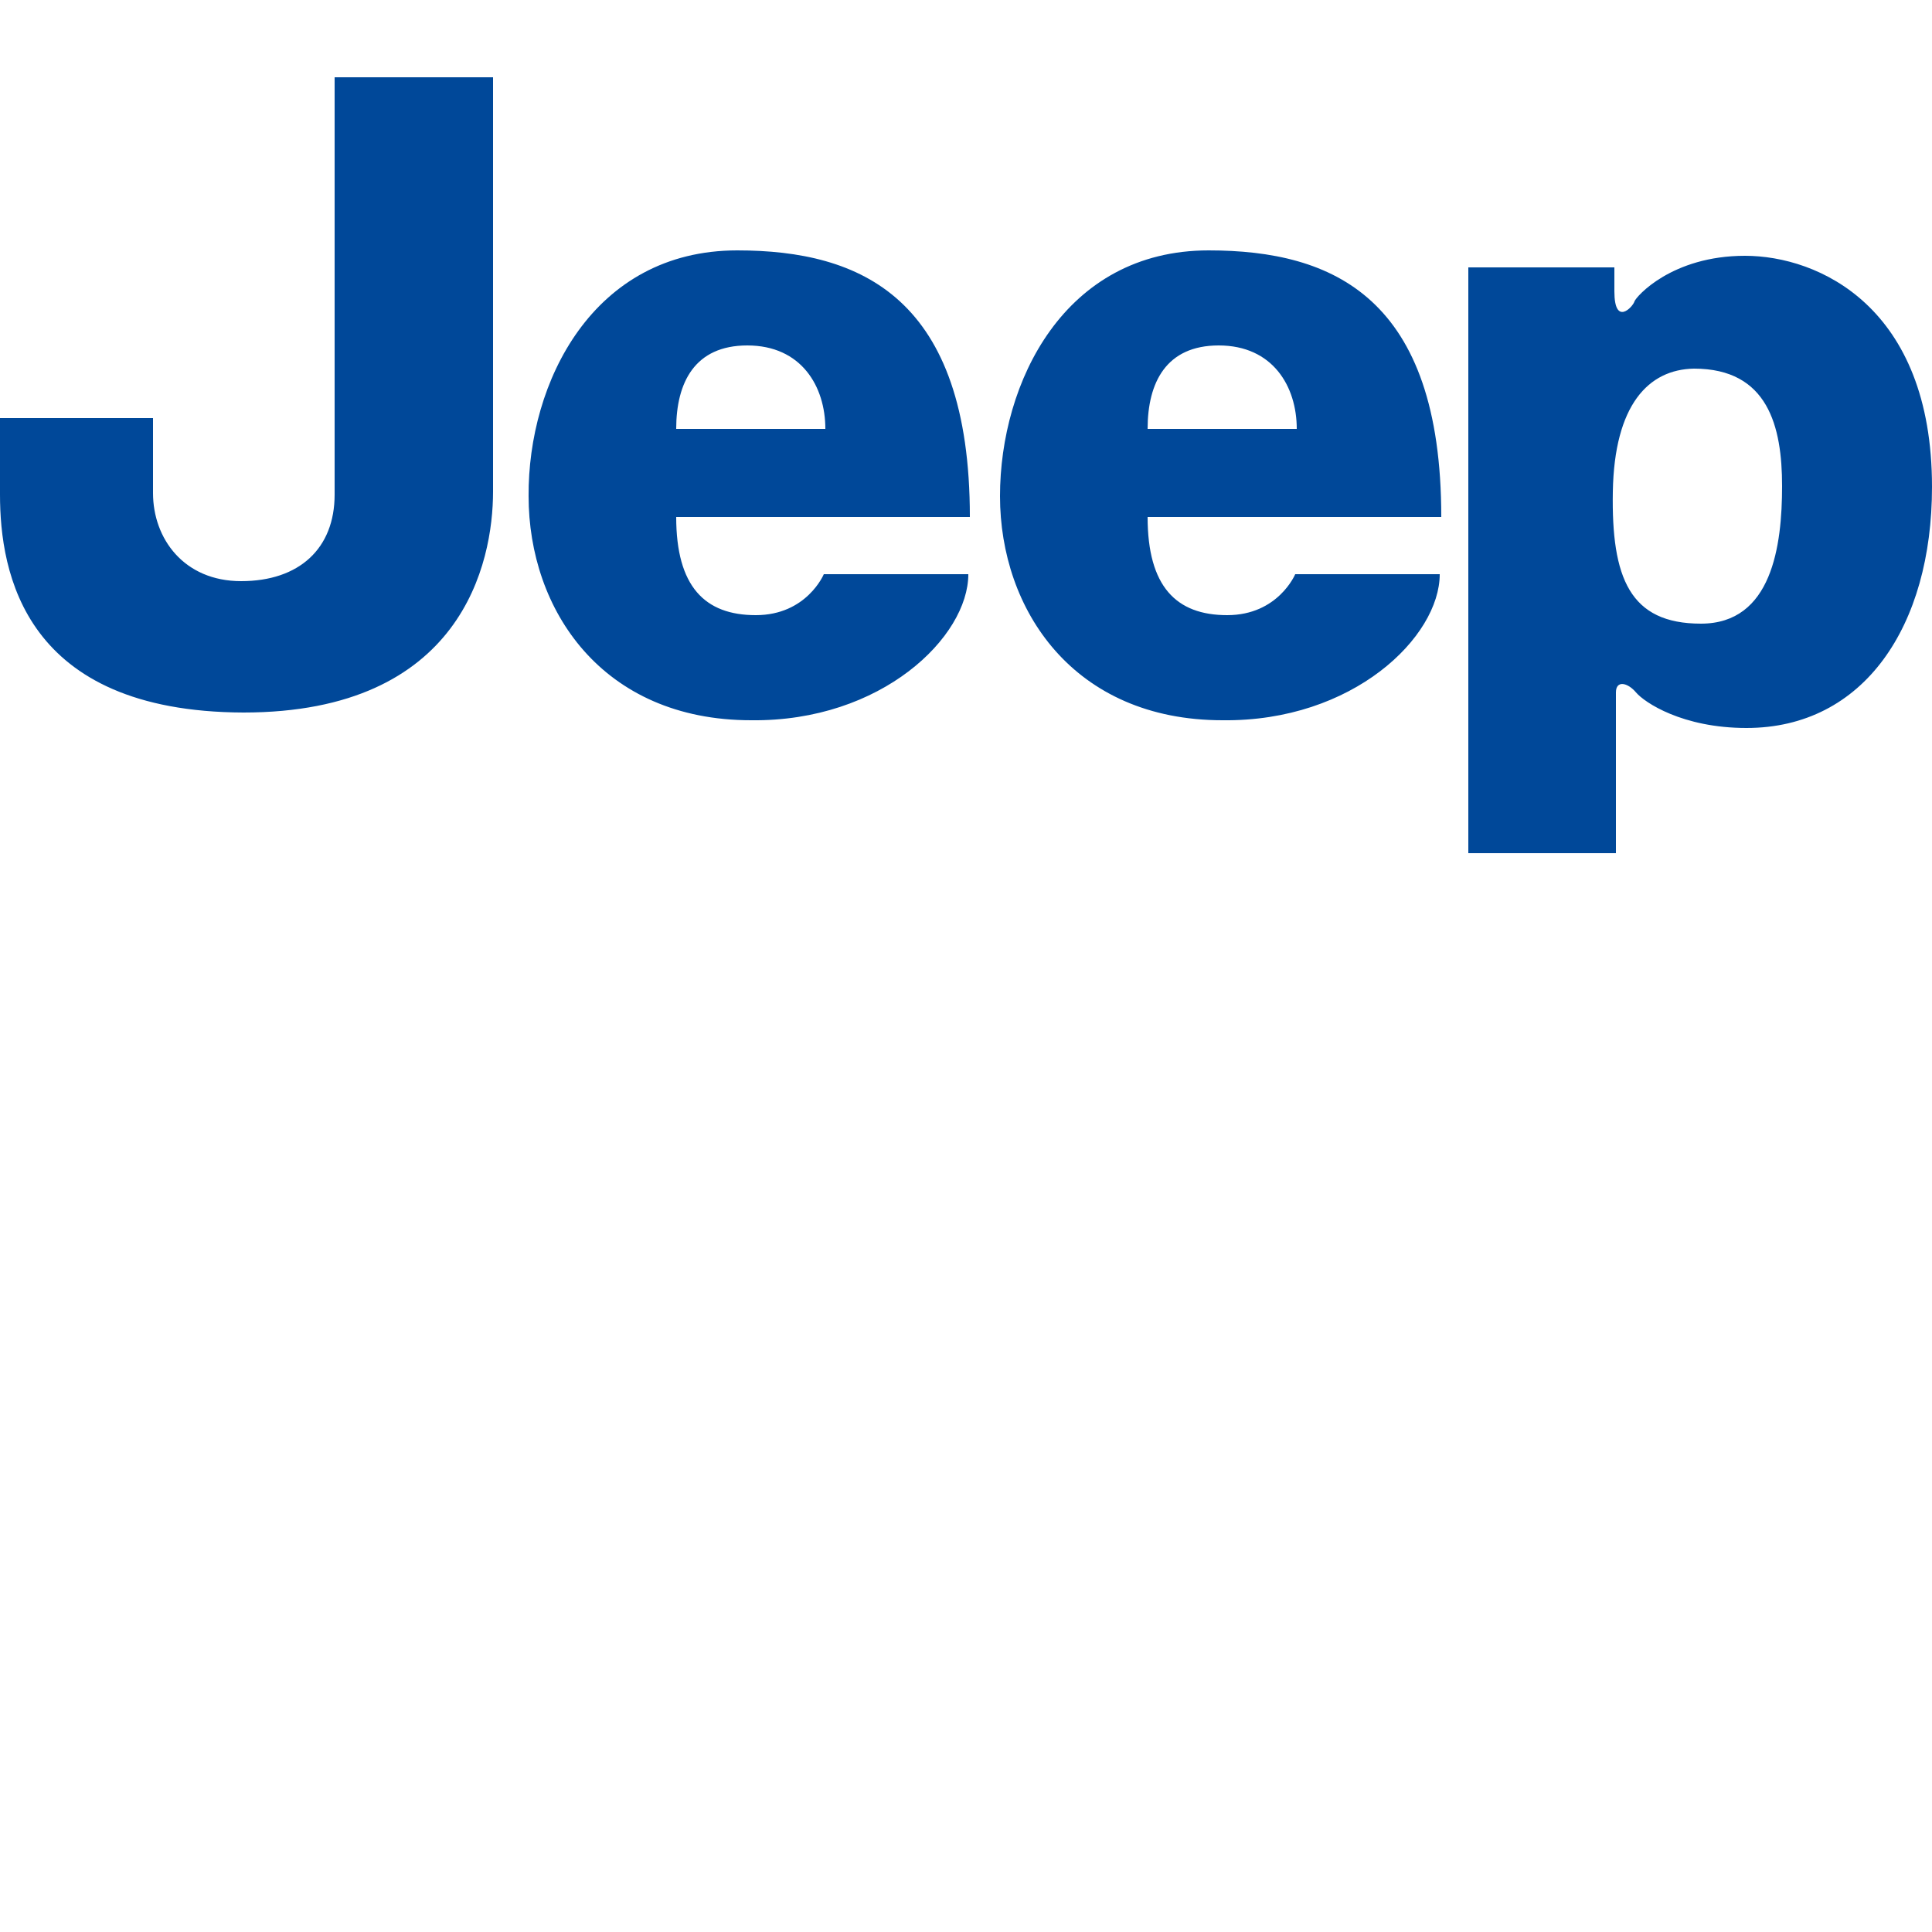
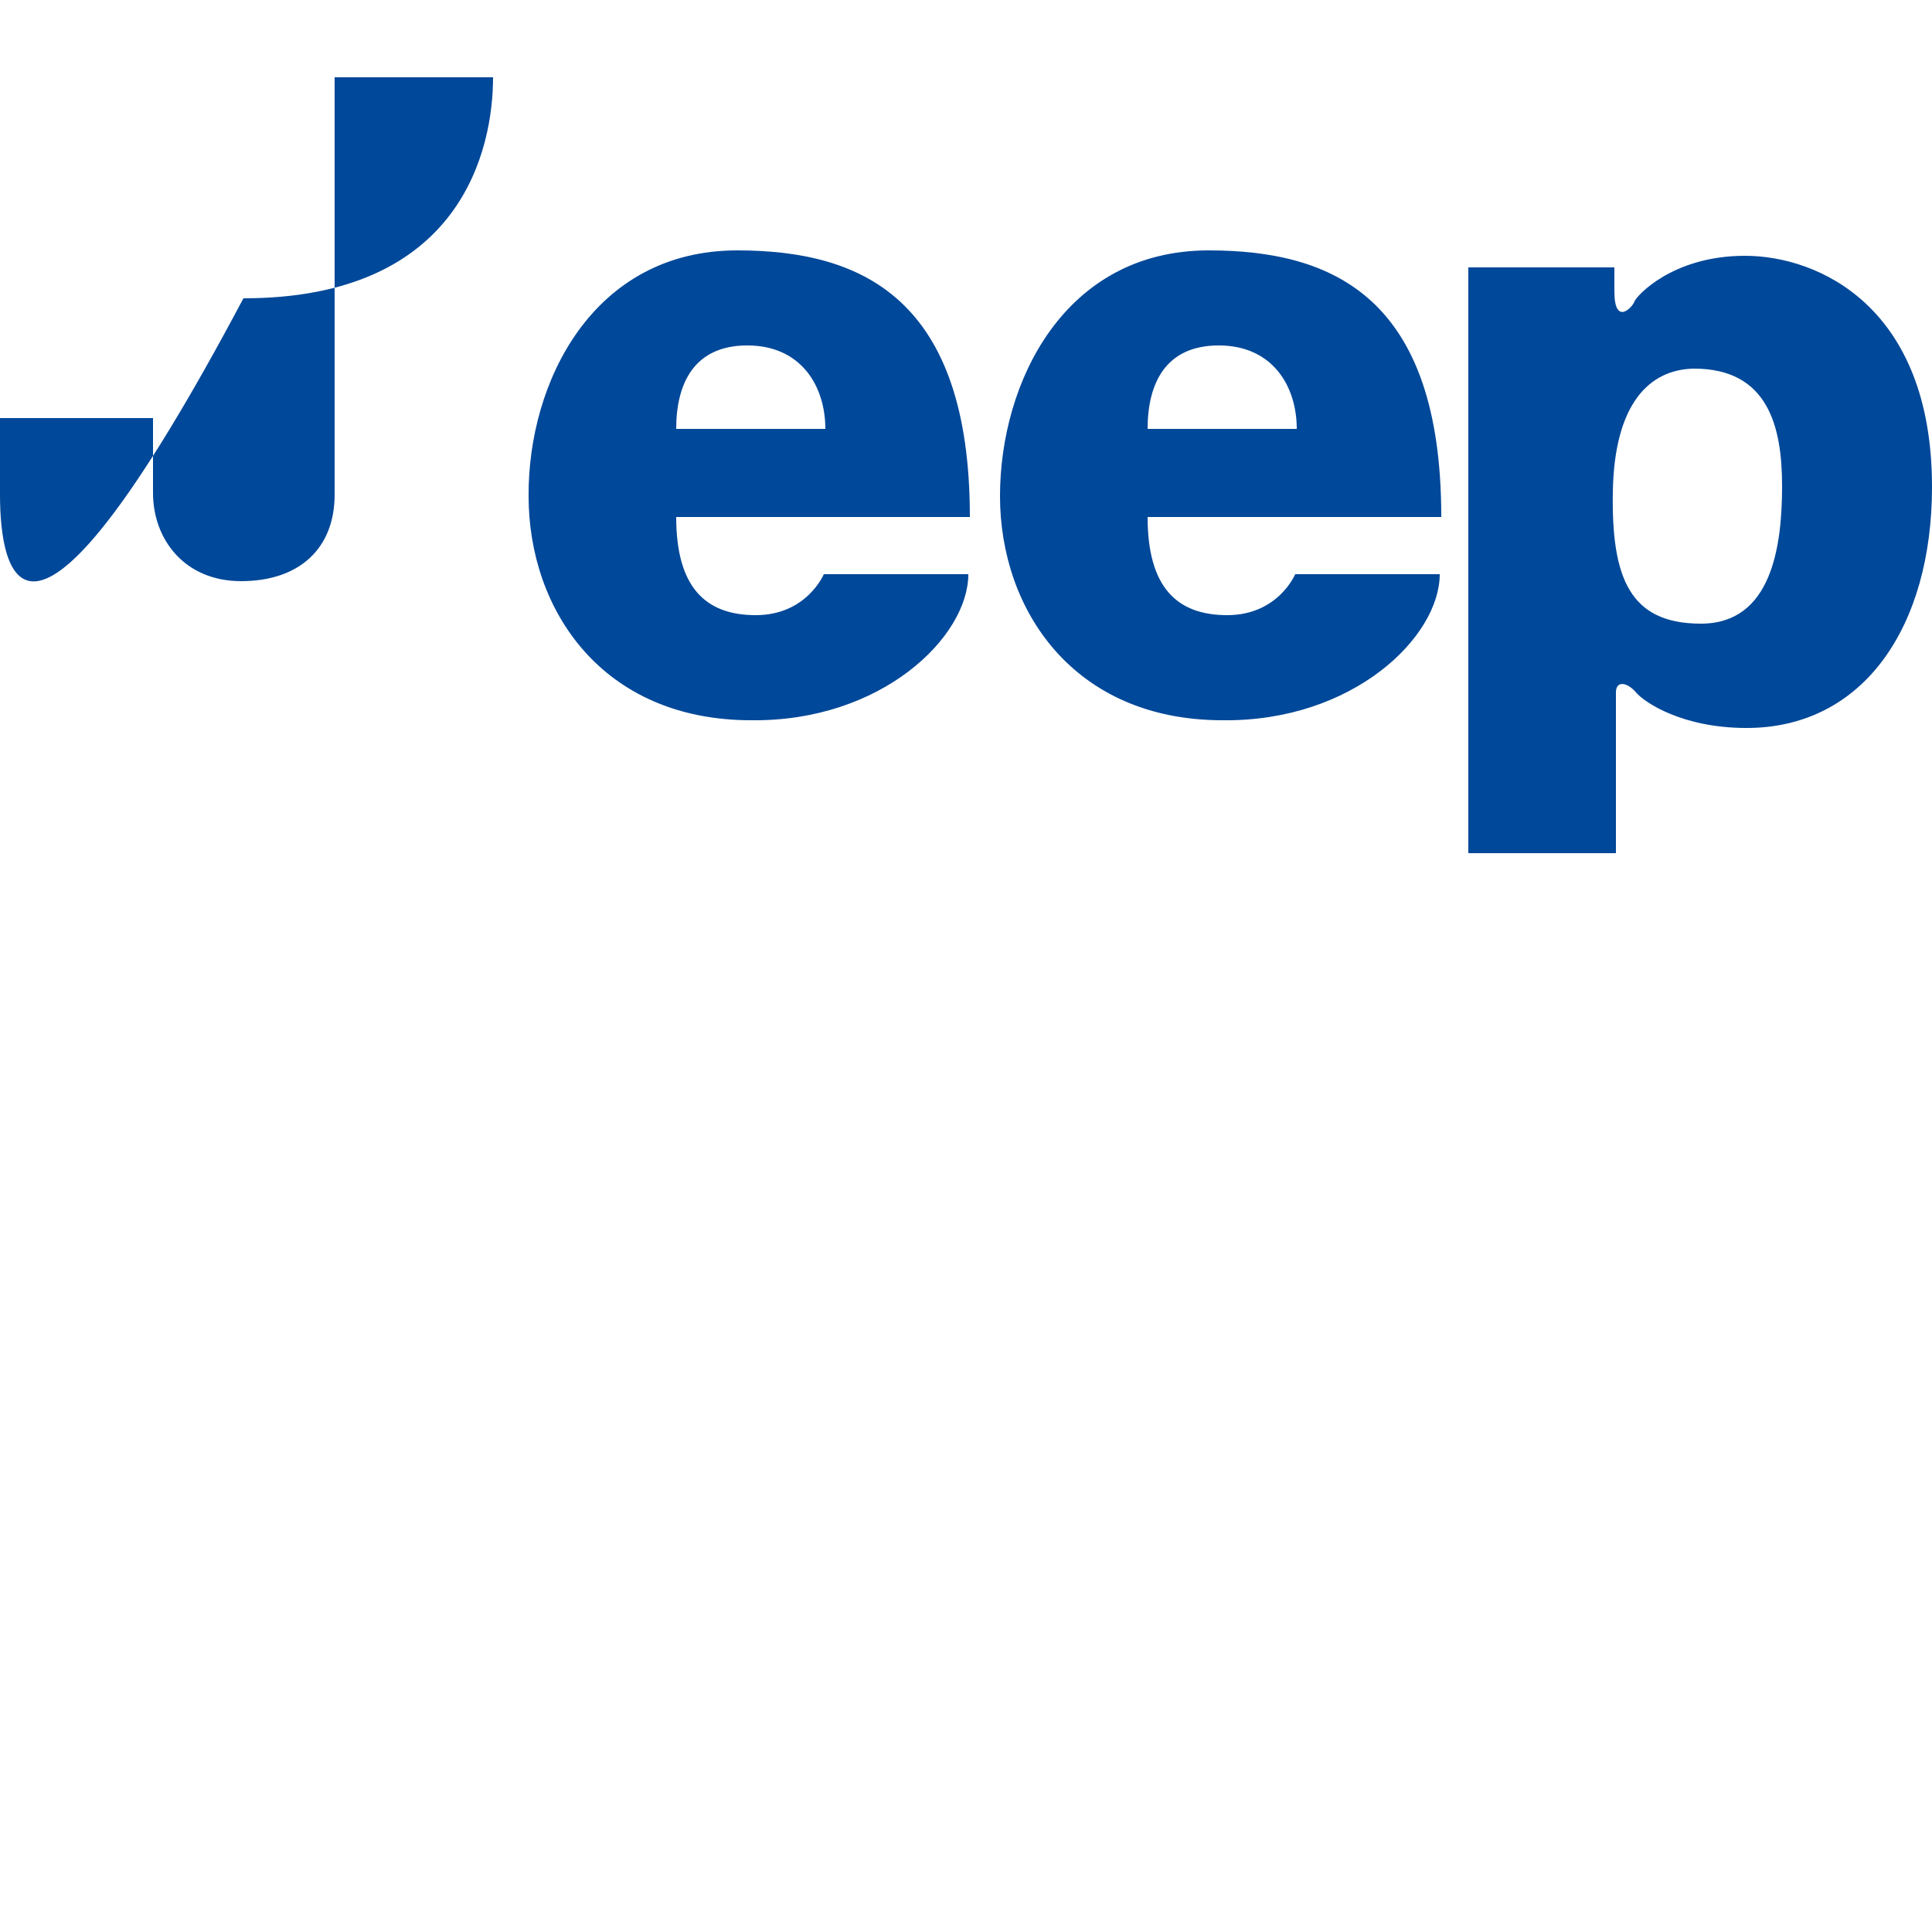
<svg xmlns="http://www.w3.org/2000/svg" version="1.1" id="Ebene_1" x="0px" y="0px" viewBox="0 0 250 250" style="enable-background:new 0 0 250 250;" xml:space="preserve">
  <style type="text/css">
	.st0{fill-rule:evenodd;clip-rule:evenodd;fill:#004899;}
</style>
  <g id="layer1">
-     <path id="_47431208" class="st0" d="M43.3,10h20.5c0,0,0,44.4,0,53.6c0,9.2-4,28.6-32.3,28.6C3.1,92.1,0,74.1,0,64v-9.9h19.8   c0,0,0,3.7,0,9.7c0,5.9,4,11.4,11.4,11.4c7.5,0,12.1-4.2,12.1-11.2C43.3,57,43.3,10,43.3,10L43.3,10z M95.4,32.4   c16,0,30.1,6.1,30.1,34.5h-38c0,9,3.7,12.7,10.3,12.7c6.6,0,8.8-5.3,8.8-5.3h18.7c0,8.1-11.2,19.1-28.1,18.9   c-19.3,0-28.8-14.3-28.8-29C68.3,49.5,76.7,32.4,95.4,32.4z M106.8,55.5c0-5.5-3.1-10.8-10.1-10.8c-6.8,0-9.2,4.8-9.2,10.8H106.8z    M156.4,32.4c16.1,0,30.1,6.1,30.1,34.5h-38c0,9,3.7,12.7,10.3,12.7c6.6,0,8.8-5.3,8.8-5.3h18.7c0,8.1-11.2,19.1-28.1,18.9   c-19.3,0-28.8-14.3-28.8-29C129.4,49.5,137.7,32.4,156.4,32.4z M167.8,55.5c0-5.5-3.1-10.8-10.1-10.8c-6.8,0-9.2,4.8-9.2,10.8   H167.8z M190,110.4V34.6h18.9c0,0,0,1.1,0,3.1c0,4.6,2.4,2,2.6,1.3c0.2-0.6,4.8-5.9,14.3-5.9c9.5,0,24.2,6.6,24.2,29.9   c0,18-8.8,31.2-24,31.2c-8.3,0-13.2-3.3-14.3-4.6c-1.1-1.3-2.6-1.6-2.6,0c0,1.5,0,20.8,0,20.8L190,110.4z M208.7,63.6   c-0.2,11.2,2.2,17.1,11.4,17.1c9.2,0,10.5-10.1,10.5-17.8c0-7.7-1.8-15.2-11.4-15.2C213.3,47.8,208.9,52.4,208.7,63.6z" />
+     <path id="_47431208" class="st0" d="M43.3,10h20.5c0,9.2-4,28.6-32.3,28.6C3.1,92.1,0,74.1,0,64v-9.9h19.8   c0,0,0,3.7,0,9.7c0,5.9,4,11.4,11.4,11.4c7.5,0,12.1-4.2,12.1-11.2C43.3,57,43.3,10,43.3,10L43.3,10z M95.4,32.4   c16,0,30.1,6.1,30.1,34.5h-38c0,9,3.7,12.7,10.3,12.7c6.6,0,8.8-5.3,8.8-5.3h18.7c0,8.1-11.2,19.1-28.1,18.9   c-19.3,0-28.8-14.3-28.8-29C68.3,49.5,76.7,32.4,95.4,32.4z M106.8,55.5c0-5.5-3.1-10.8-10.1-10.8c-6.8,0-9.2,4.8-9.2,10.8H106.8z    M156.4,32.4c16.1,0,30.1,6.1,30.1,34.5h-38c0,9,3.7,12.7,10.3,12.7c6.6,0,8.8-5.3,8.8-5.3h18.7c0,8.1-11.2,19.1-28.1,18.9   c-19.3,0-28.8-14.3-28.8-29C129.4,49.5,137.7,32.4,156.4,32.4z M167.8,55.5c0-5.5-3.1-10.8-10.1-10.8c-6.8,0-9.2,4.8-9.2,10.8   H167.8z M190,110.4V34.6h18.9c0,0,0,1.1,0,3.1c0,4.6,2.4,2,2.6,1.3c0.2-0.6,4.8-5.9,14.3-5.9c9.5,0,24.2,6.6,24.2,29.9   c0,18-8.8,31.2-24,31.2c-8.3,0-13.2-3.3-14.3-4.6c-1.1-1.3-2.6-1.6-2.6,0c0,1.5,0,20.8,0,20.8L190,110.4z M208.7,63.6   c-0.2,11.2,2.2,17.1,11.4,17.1c9.2,0,10.5-10.1,10.5-17.8c0-7.7-1.8-15.2-11.4-15.2C213.3,47.8,208.9,52.4,208.7,63.6z" />
  </g>
</svg>